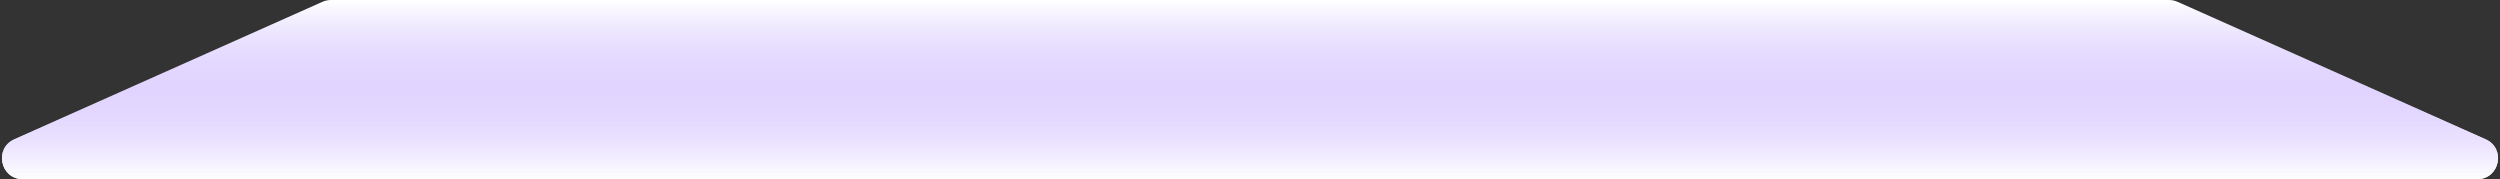
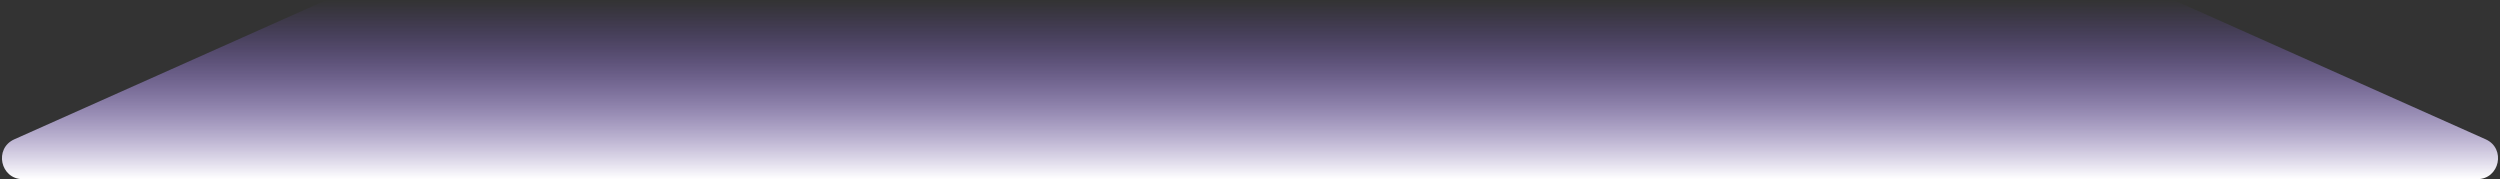
<svg xmlns="http://www.w3.org/2000/svg" width="600" height="43" viewBox="0 0 600 43" fill="none">
  <rect x="0" y="0" width="600" height="43" fill="#333333" stroke="none" />
-   <path d="M5.475 43C0.079 43 -1.49 35.633 3.438 33.434L77.391 0.434C78.032 0.148 78.727 -5.57136e-05 79.429 -5.56473e-05L520.571 -1.39794e-05C521.274 -1.39131e-05 521.968 0.148 522.609 0.434L596.562 33.434C601.49 35.633 599.921 43 594.525 43L5.475 43Z" fill="white" />
  <path d="M5.475 43C0.079 43 -1.49 35.633 3.438 33.434L77.391 0.434C78.032 0.148 78.727 -5.57136e-05 79.429 -5.56473e-05L520.571 -1.39794e-05C521.274 -1.39131e-05 521.968 0.148 522.609 0.434L596.562 33.434C601.49 35.633 599.921 43 594.525 43L5.475 43Z" fill="url(#paint0_linear_5126_4803)" />
  <defs>
    <linearGradient id="paint0_linear_5126_4803" x1="300" y1="43" x2="300" y2="-3.09987e-05" gradientUnits="userSpaceOnUse">
      <stop stop-color="white" />
      <stop offset="1" stop-color="#8655FF" stop-opacity="0" />
    </linearGradient>
  </defs>
</svg>